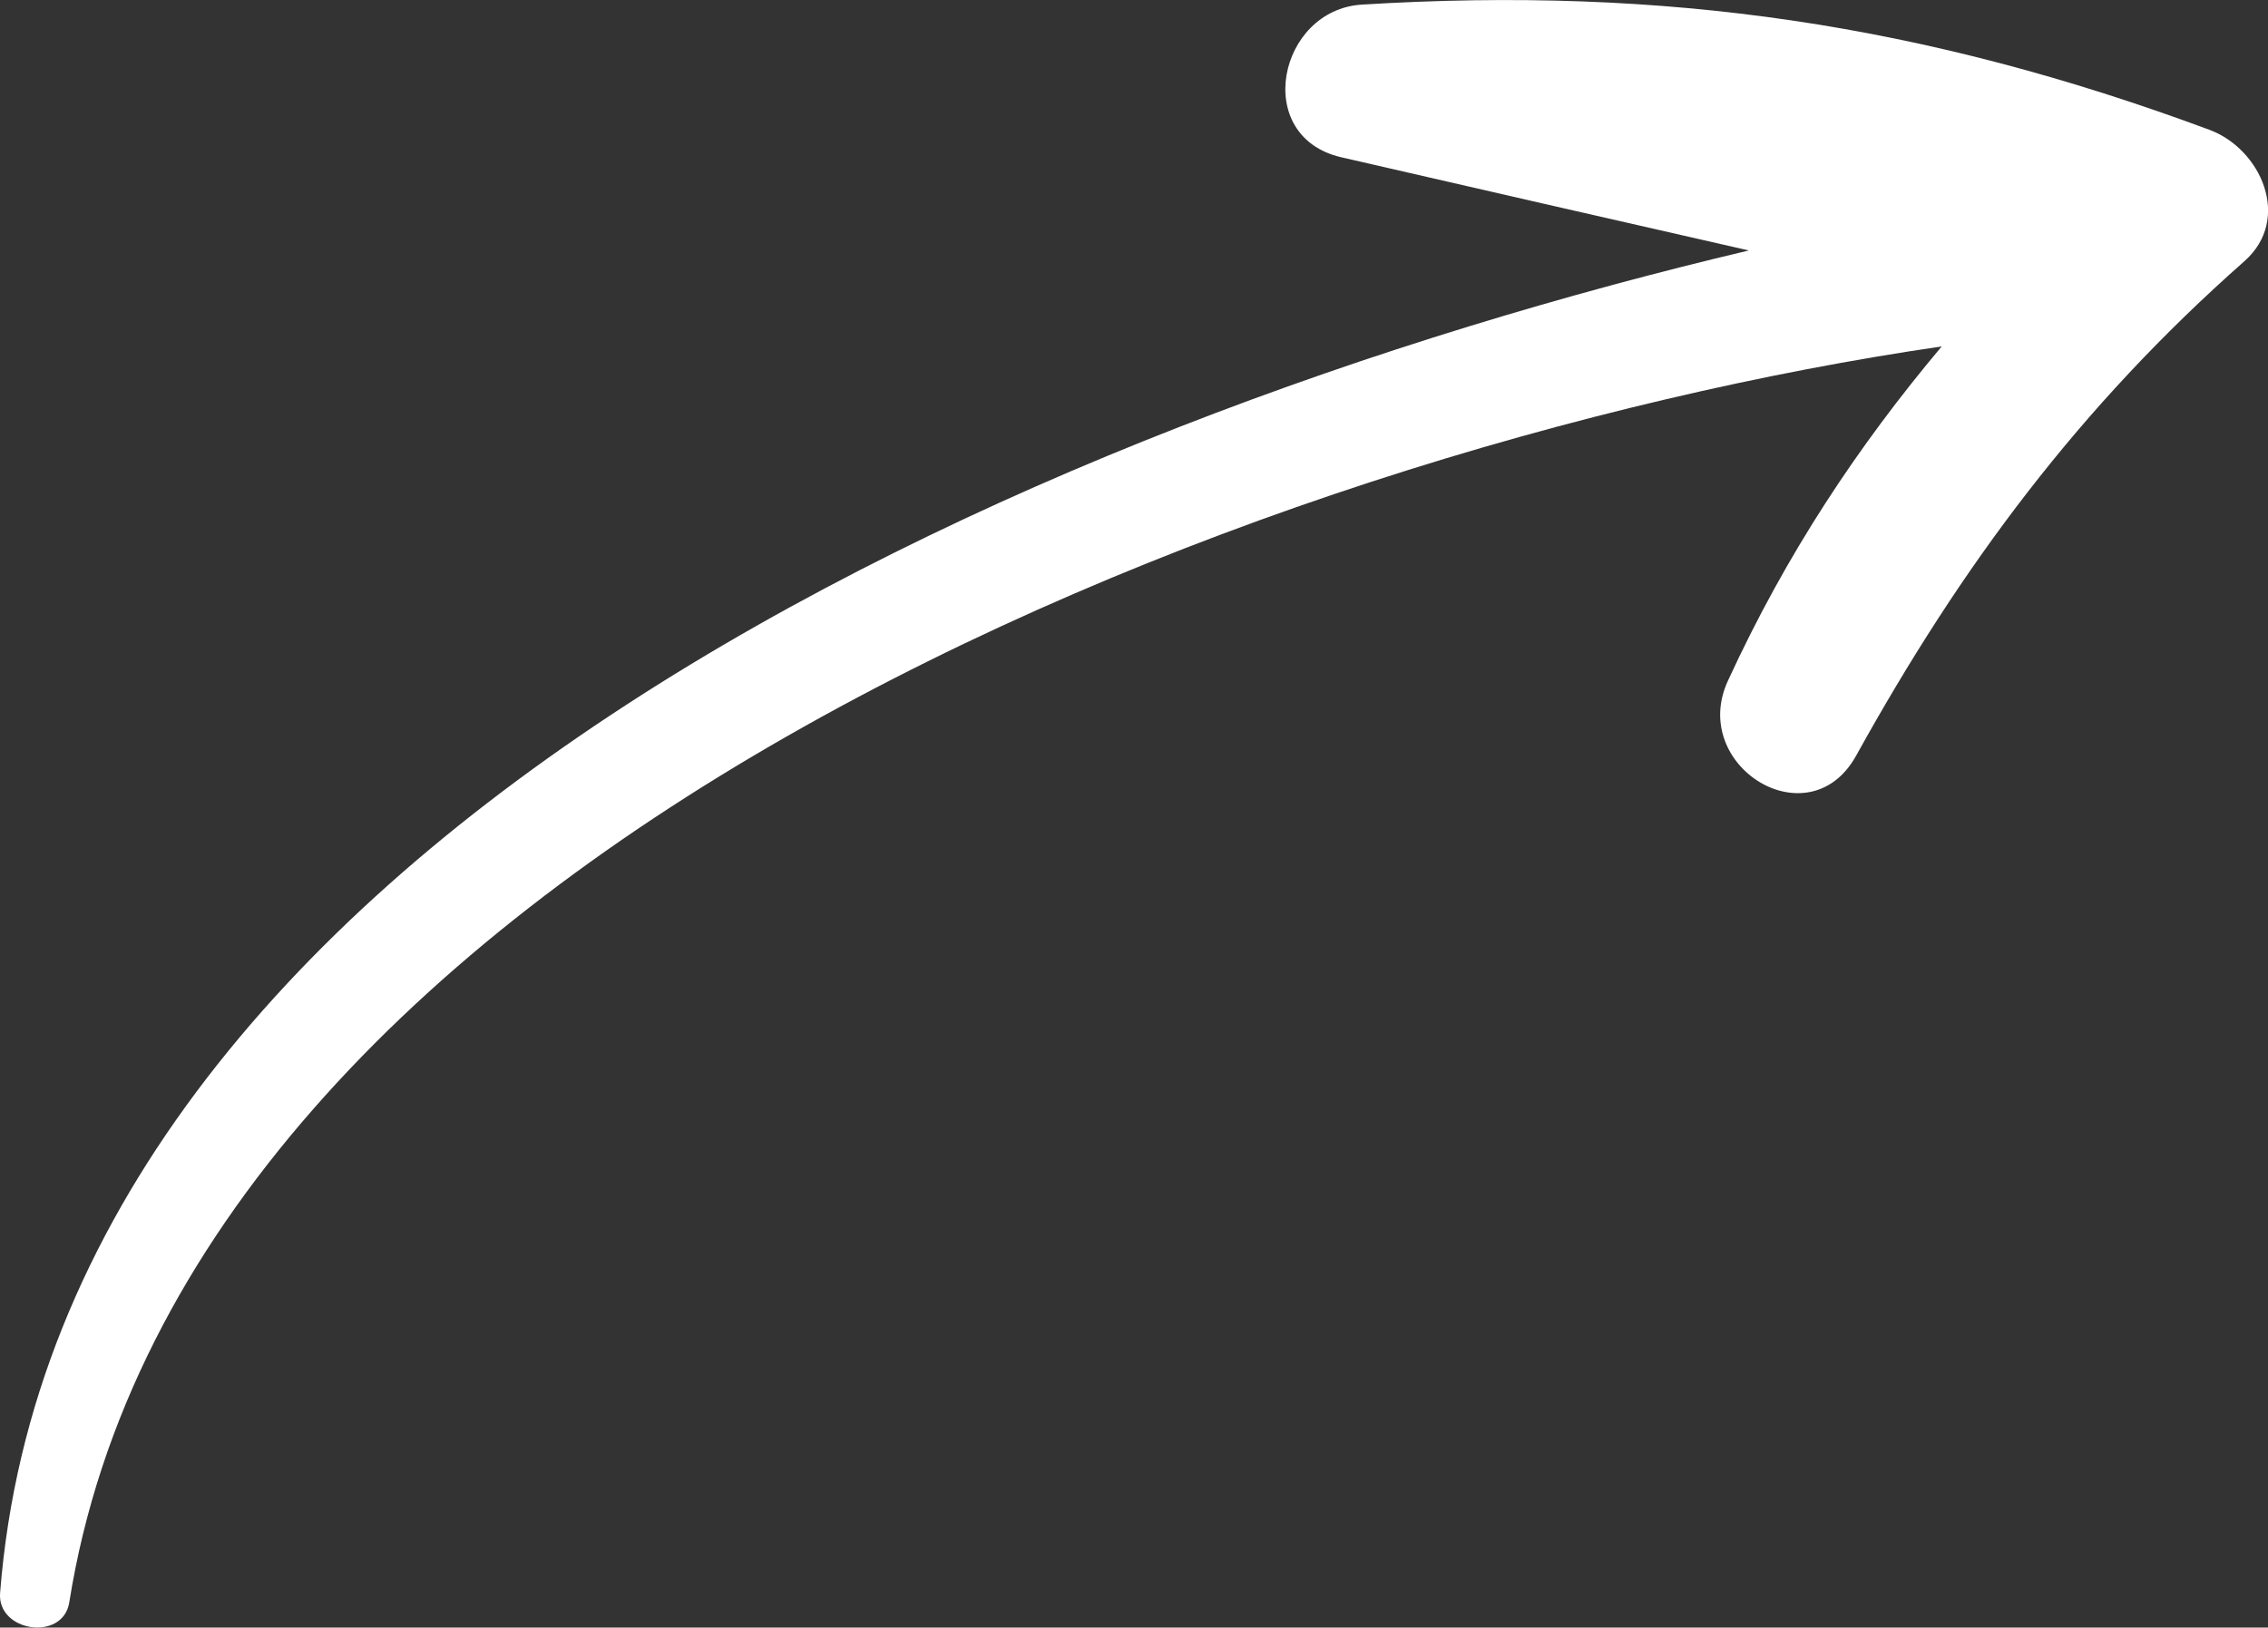
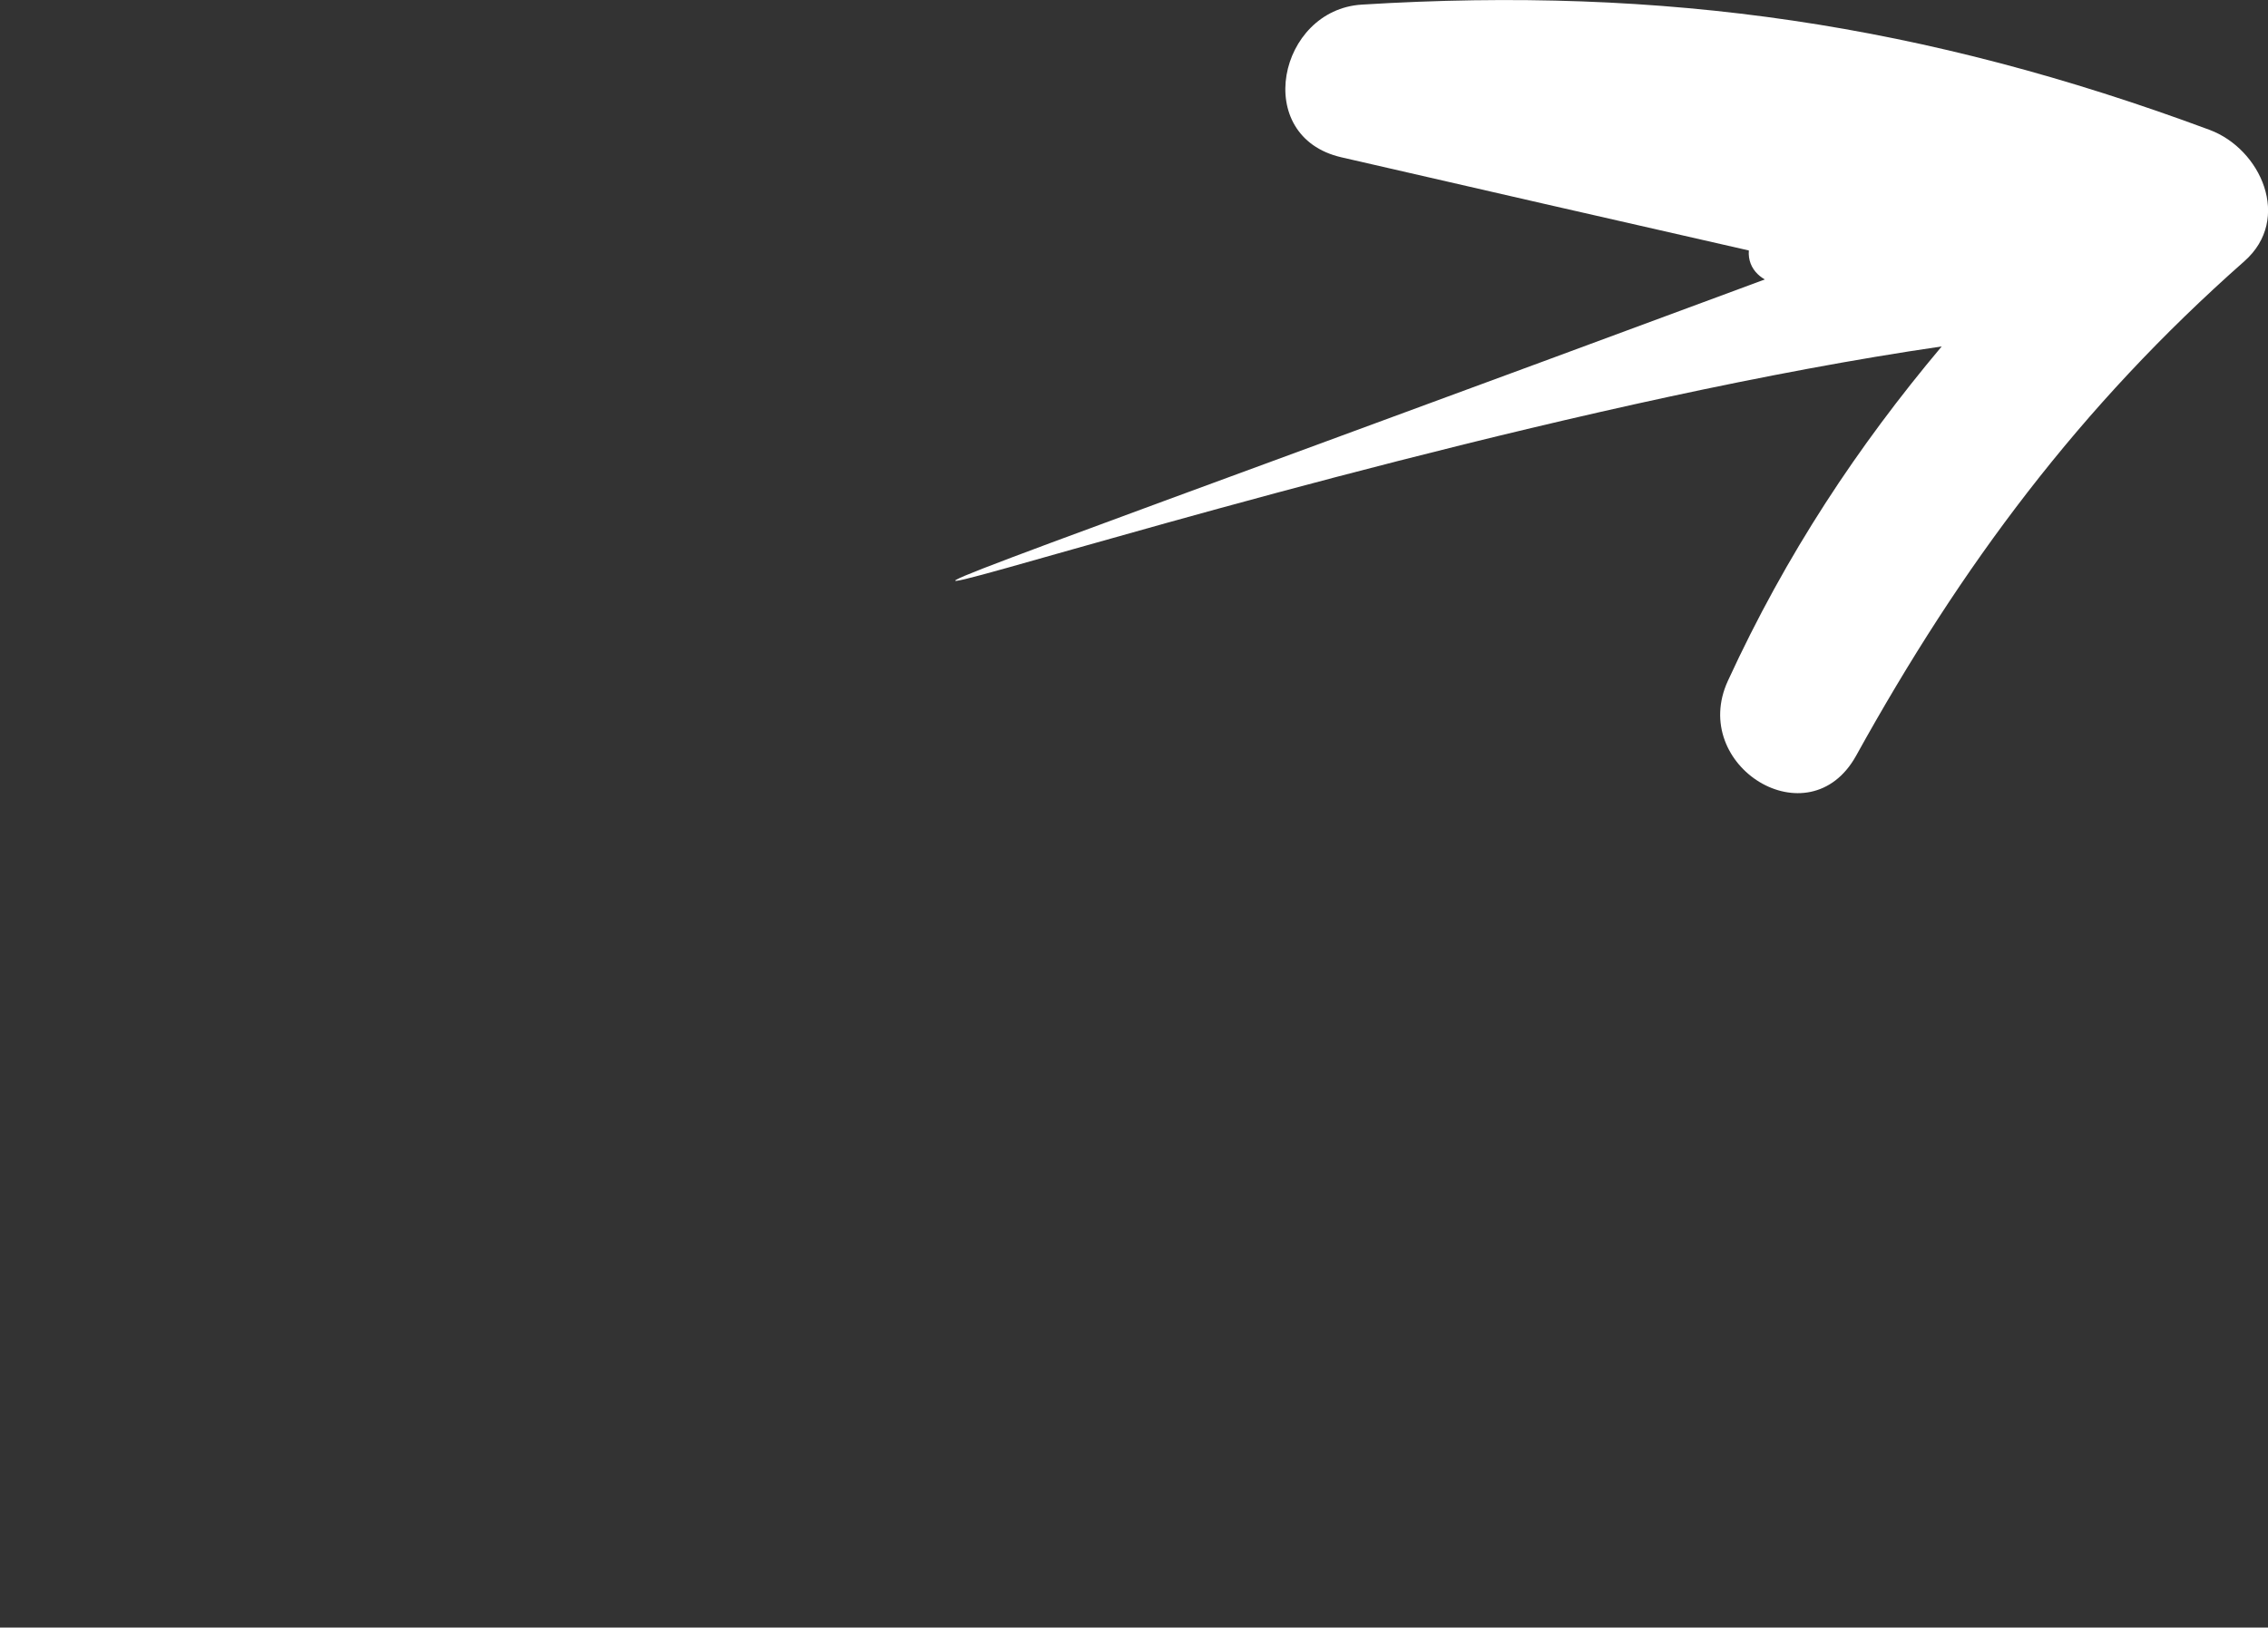
<svg xmlns="http://www.w3.org/2000/svg" version="1.1" id="icon-arrow" x="0px" y="0px" width="25.565px" height="18.351px" viewBox="0 0 25.565 18.351" enable-background="new 0 0 25.565 18.351" xml:space="preserve">
  <rect x="0" y="0" width="25.565" height="18.351" fill="#333333" stroke="none" />
-   <path fill="#FFFFFF" d="M24.906,1.464c-3.211-1.192-6.137-1.623-9.556-1.412c-0.94,0.058-1.244,1.486-0.232,1.721  c1.53,0.353,3.063,0.702,4.595,1.051C11.574,4.746,0.661,9.53,0.001,17.961c-0.034,0.44,0.71,0.55,0.78,0.105  C2.104,9.748,14.016,5.054,21.887,3.906c-0.945,1.125-1.751,2.337-2.41,3.77c-0.442,0.96,0.913,1.803,1.445,0.845  c1.188-2.146,2.521-3.937,4.377-5.576C25.839,2.468,25.484,1.679,24.906,1.464" />
+   <path fill="#FFFFFF" d="M24.906,1.464c-3.211-1.192-6.137-1.623-9.556-1.412c-0.94,0.058-1.244,1.486-0.232,1.721  c1.53,0.353,3.063,0.702,4.595,1.051c-0.034,0.44,0.71,0.55,0.78,0.105  C2.104,9.748,14.016,5.054,21.887,3.906c-0.945,1.125-1.751,2.337-2.41,3.77c-0.442,0.96,0.913,1.803,1.445,0.845  c1.188-2.146,2.521-3.937,4.377-5.576C25.839,2.468,25.484,1.679,24.906,1.464" />
</svg>